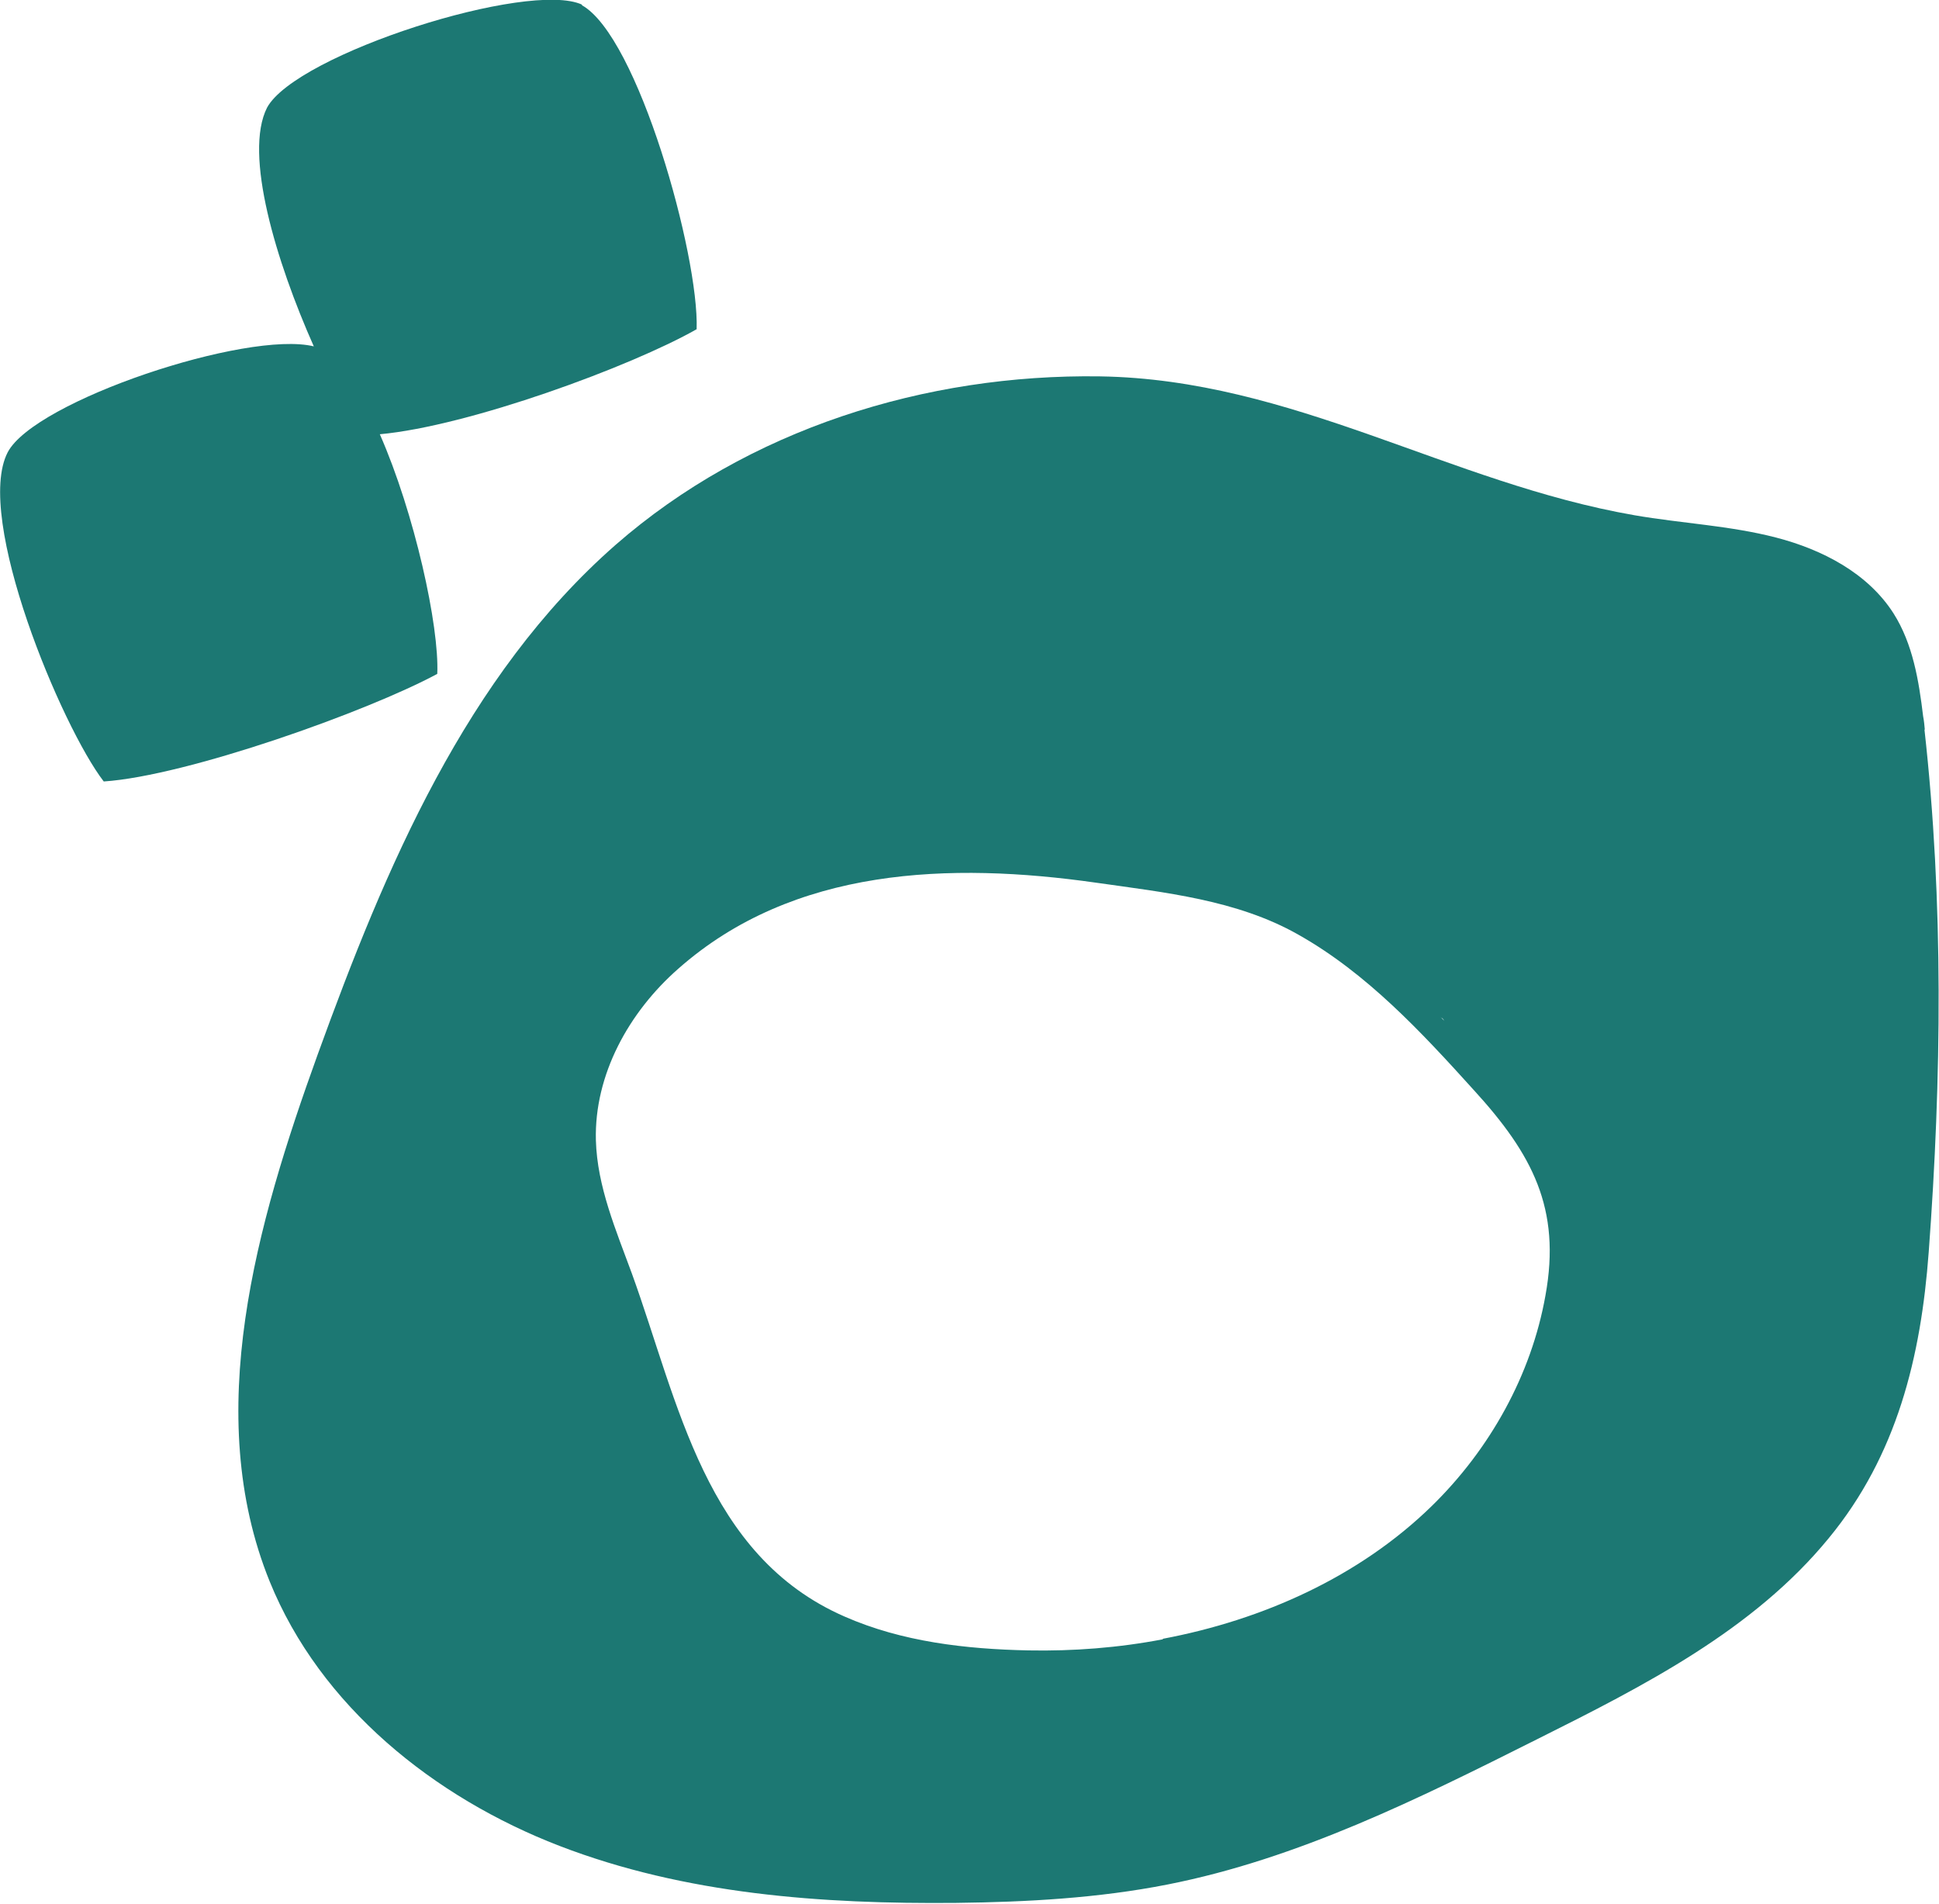
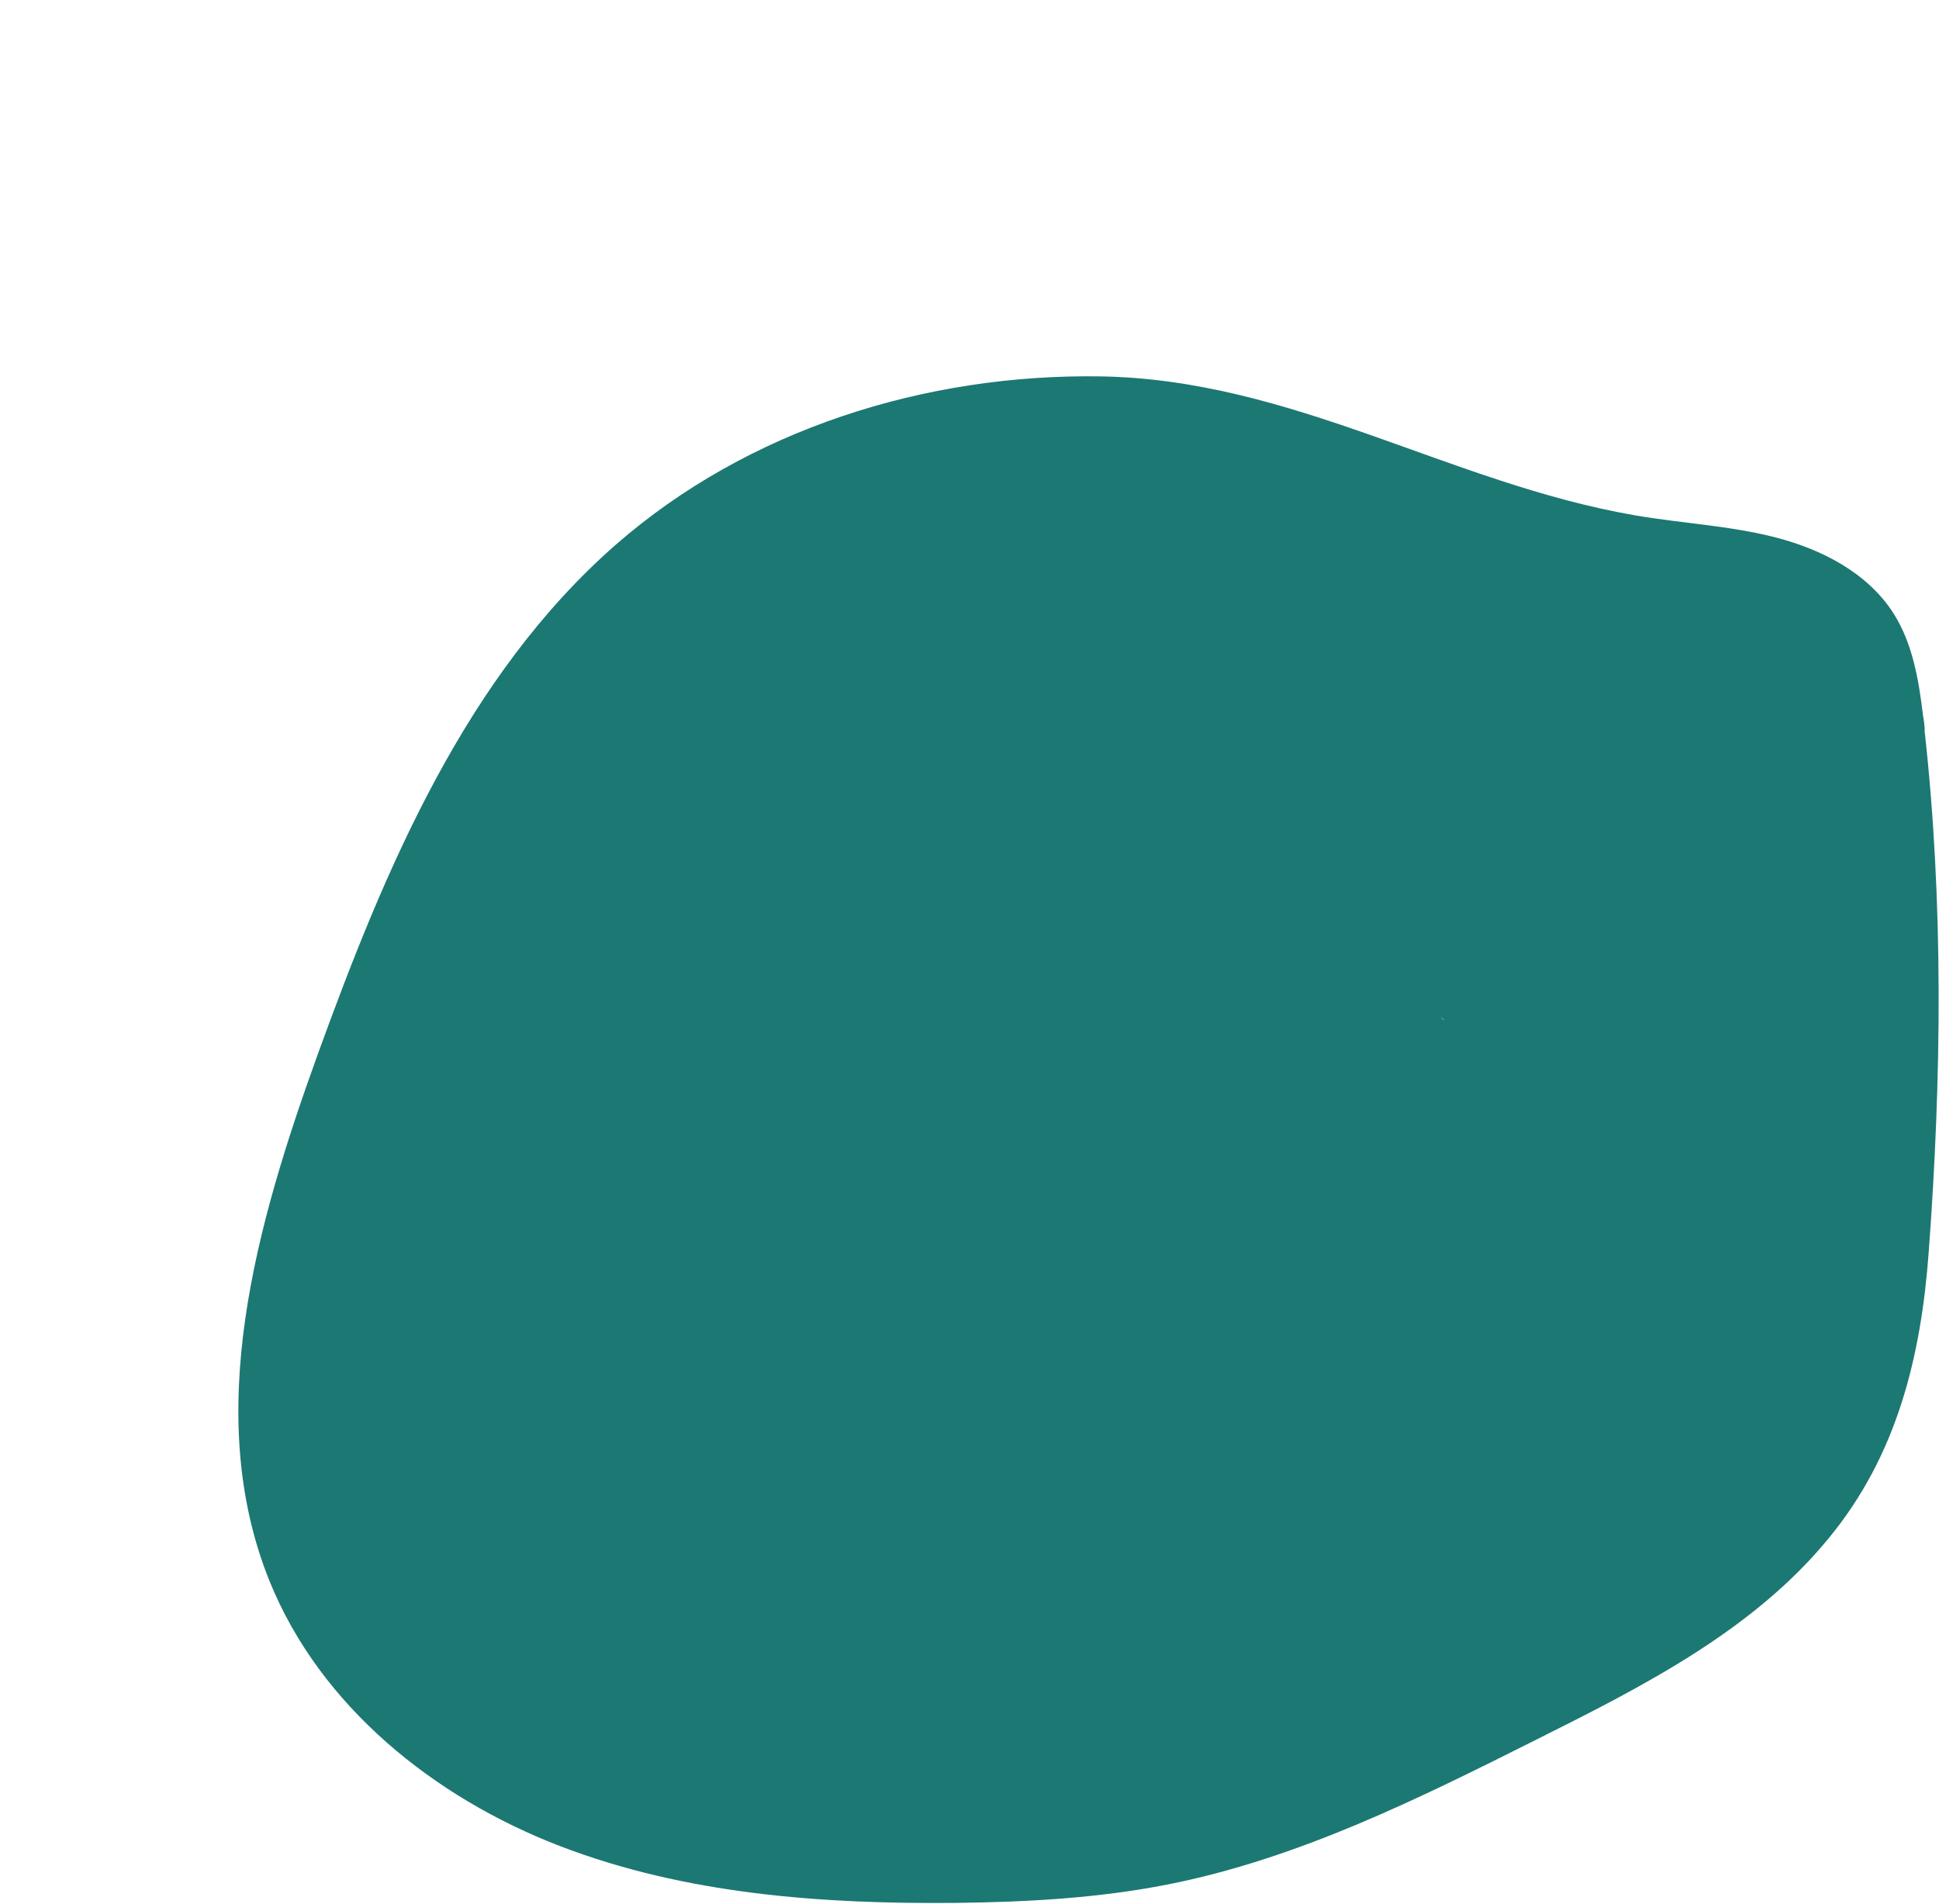
<svg xmlns="http://www.w3.org/2000/svg" viewBox="0 0 452.3 444.1">
  <defs>
    <style>      .cls-1 {        fill: #1c7873;      }    </style>
  </defs>
  <g>
    <g id="Layer_1">
      <g>
-         <path class="cls-1" d="M135.7,1.2c13.1,7.2,27.4,58.4,26.8,75.6-15.3,8.7-53.1,22.6-73.9,24.5,8.1,18.4,13.9,44.8,13.4,55.9-16.3,8.8-58.4,23.8-77.8,25.1C14.4,169.6-6.1,120.7,1.8,105.5c6.3-12,55.8-28.5,71.4-24.7-8.8-19.8-16.4-44.9-10.9-55.7,6.8-12.5,61.1-29.8,73.5-24Z" />
-         <path class="cls-1" d="M449,170.3c-.1-1.1-.2-2.2-.4-3.2-1-8.3-2.4-16.9-6.9-24-6-9.4-16.6-14.9-27.4-17.7-10.8-2.8-22-3.3-33-5.2-43.2-7.5-79.8-31.7-124.7-32.4-40.7-.6-82.1,12.3-113,39.3-34.9,30.6-53.7,75.3-69.5,118.9-14.3,39.6-27,83.9-11.2,122.9,11.8,29.1,38.3,50.4,67.6,61.7,29.3,11.3,61.2,13.6,92.6,13.3,16.5-.2,33.1-1.1,49.3-4.3,30.4-6,58.5-20,86.2-33.9,24.8-12.4,50.4-25.4,68-46.9,15.9-19.3,21.5-42.3,23.3-66.7,3-40.3,3.5-81.8-1-122ZM336.4,237.5c.2.2.4.4.5.6-.4-.4-.8-.8-1.3-1.1.2.2.5.3.7.5ZM271.3,382.4c-10.4,2-21,2.8-31.4,2.6-14.6-.3-29.5-2-42.9-7.9-32.5-14.2-38.7-49.9-49.6-80-3.7-10.1-8.1-20.3-8.4-31.1-.4-15.3,7.7-29.9,19.2-40,26.9-23.8,63.6-24.9,97.4-20.1,16.1,2.3,32.9,4,47.2,12.1,16,9,28.8,22.8,41,36.3,13.6,14.9,20.4,27.6,16.7,47.9-3.3,18.6-13,35.9-26.5,49.1-16.9,16.5-39.4,26.6-62.8,31Z" />
+         <path class="cls-1" d="M449,170.3c-.1-1.1-.2-2.2-.4-3.2-1-8.3-2.4-16.9-6.9-24-6-9.4-16.6-14.9-27.4-17.7-10.8-2.8-22-3.3-33-5.2-43.2-7.5-79.8-31.7-124.7-32.4-40.7-.6-82.1,12.3-113,39.3-34.9,30.6-53.7,75.3-69.5,118.9-14.3,39.6-27,83.9-11.2,122.9,11.8,29.1,38.3,50.4,67.6,61.7,29.3,11.3,61.2,13.6,92.6,13.3,16.5-.2,33.1-1.1,49.3-4.3,30.4-6,58.5-20,86.2-33.9,24.8-12.4,50.4-25.4,68-46.9,15.9-19.3,21.5-42.3,23.3-66.7,3-40.3,3.5-81.8-1-122ZM336.4,237.5c.2.2.4.4.5.6-.4-.4-.8-.8-1.3-1.1.2.2.5.3.7.5ZM271.3,382.4Z" />
      </g>
    </g>
  </g>
</svg>